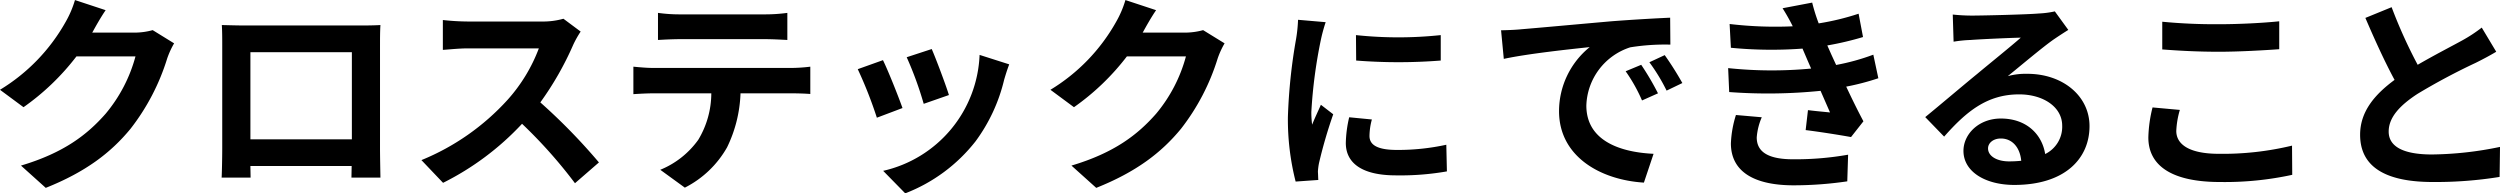
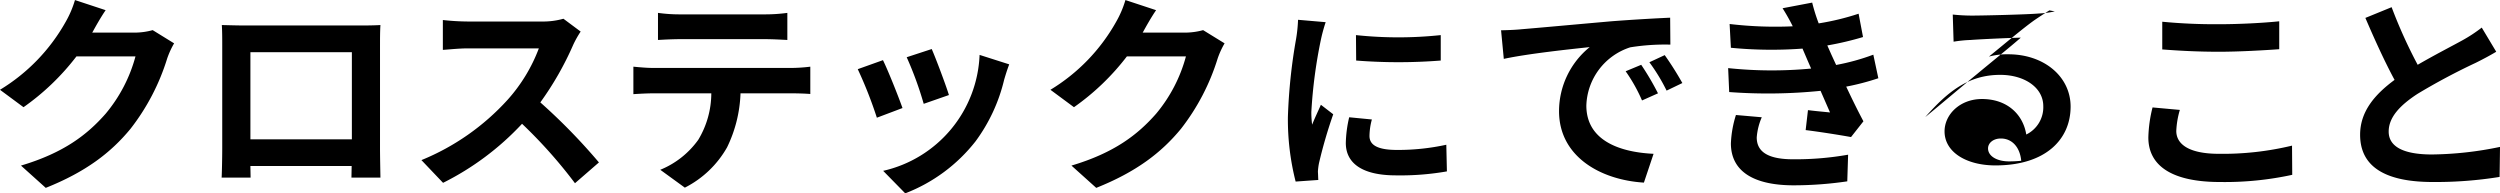
<svg xmlns="http://www.w3.org/2000/svg" width="452.187" height="34.97" viewBox="0 0 452.187 34.97">
  <defs>
    <style>
      .cls-1 {
        fill-rule: evenodd;
      }
    </style>
  </defs>
-   <path id="クロステックにできること" class="cls-1" d="M502.213,2363.17a12.43,12.43,0,0,1-3.305.45h-7.637l0.114-.19c0.456-.83,1.406-2.54,2.318-3.87l-5.548-1.83a18.323,18.323,0,0,1-1.709,3.99,33.483,33.483,0,0,1-11.855,12.24l4.256,3.15a43.507,43.507,0,0,0,9.574-9.19H499.1a27.051,27.051,0,0,1-5.4,10.37c-3.306,3.76-7.523,7.06-15.312,9.38l4.483,4.03c7.143-2.85,11.74-6.31,15.35-10.71a39.717,39.717,0,0,0,6.611-12.69,15.194,15.194,0,0,1,1.254-2.74Zm36.025,3.99v15.76H519.886v-15.76h18.352Zm5.091-1.22c0-1.14,0-2.55.076-3.69-1.368.08-2.812,0.08-3.762,0.08h-20.9c-1.026,0-2.47-.04-4.028-0.08,0.076,1.07.076,2.63,0.076,3.69v18.58c0,1.82-.076,5.13-0.114,5.32h5.243l-0.038-2.09H538.2l-0.038,2.09h5.243c0-.15-0.076-3.8-0.076-5.28v-18.62Zm33.175-4.83a13.538,13.538,0,0,1-3.952.5H559.178a42.955,42.955,0,0,1-4.483-.27v5.4c0.8-.04,2.887-0.27,4.483-0.27h12.88a29.417,29.417,0,0,1-5.661,9.31,42.936,42.936,0,0,1-15.578,10.9l3.914,4.11a49.993,49.993,0,0,0,14.286-10.68,86.753,86.753,0,0,1,9.574,10.75l4.332-3.76a106.6,106.6,0,0,0-10.6-10.86,55.93,55.93,0,0,0,5.965-10.45,18.166,18.166,0,0,1,1.33-2.36Zm36.4,3.69c1.33,0,2.773.08,4.1,0.15v-4.9a29.762,29.762,0,0,1-4.1.27H597.634a28.3,28.3,0,0,1-4.027-.27v4.9c1.14-.07,2.735-0.15,4.065-0.15h15.236Zm-20.1,5.21c-1.178,0-2.508-.12-3.648-0.23v4.97c1.064-.07,2.546-0.15,3.648-0.15h10.448a16.363,16.363,0,0,1-2.355,8.4,15.766,15.766,0,0,1-6.877,5.43l4.445,3.23a18.237,18.237,0,0,0,7.637-7.29,24.086,24.086,0,0,0,2.431-9.77H617.7c1.064,0,2.508.04,3.458,0.12v-4.94a29.7,29.7,0,0,1-3.458.23H592.809Zm50.31-3.42-4.521,1.48a63.012,63.012,0,0,1,3.077,8.43l4.56-1.59C645.7,2373.16,643.841,2368.22,643.119,2366.59Zm8.663,1.06a22.408,22.408,0,0,1-17.44,20.97l3.99,4.07a29.73,29.73,0,0,0,12.728-9.42,30.711,30.711,0,0,0,5.167-11.14c0.228-.76.456-1.55,0.912-2.77Zm-17.478.95-4.559,1.63a76.6,76.6,0,0,1,3.457,8.78l4.636-1.75C637.078,2375.13,635.254,2370.54,634.3,2368.6Zm57.909-5.43a12.43,12.43,0,0,1-3.3.45h-7.637l0.114-.19c0.456-.83,1.406-2.54,2.318-3.87l-5.548-1.83a18.323,18.323,0,0,1-1.709,3.99,33.483,33.483,0,0,1-11.855,12.24l4.256,3.15a43.507,43.507,0,0,0,9.574-9.19H689.1a27.051,27.051,0,0,1-5.395,10.37c-3.306,3.76-7.523,7.06-15.312,9.38l4.483,4.03c7.143-2.85,11.74-6.31,15.35-10.71a39.717,39.717,0,0,0,6.611-12.69,15.194,15.194,0,0,1,1.254-2.74Zm27.645,0.9,0.036,4.6a97.661,97.661,0,0,0,15.3,0v-4.6A72.724,72.724,0,0,1,719.858,2364.07Zm-1.224,14.86a22.024,22.024,0,0,0-.612,4.65c0,3.63,2.916,5.86,9.071,5.86a48.864,48.864,0,0,0,9.215-.72l-0.108-4.82a40.964,40.964,0,0,1-8.927.94c-3.6,0-4.968-.94-4.968-2.52a11.747,11.747,0,0,1,.432-2.99Zm-9.251-17.63a26.751,26.751,0,0,1-.36,3.49,98.614,98.614,0,0,0-1.476,14.11,45.477,45.477,0,0,0,1.4,11.66l4.1-.29c-0.036-.5-0.036-1.08-0.072-1.47a10.459,10.459,0,0,1,.216-1.66,85.93,85.93,0,0,1,2.555-8.75l-2.231-1.72c-0.5,1.15-1.08,2.34-1.584,3.6a17.272,17.272,0,0,1-.144-2.31,87.991,87.991,0,0,1,1.728-13.06,30.09,30.09,0,0,1,.863-3.17Zm62.065,8.14-2.812,1.17a29.3,29.3,0,0,1,2.964,5.28l2.887-1.29A48.853,48.853,0,0,0,771.448,2369.44Zm4.255-1.75-2.774,1.29a33.43,33.43,0,0,1,3.116,5.13l2.85-1.37A57.062,57.062,0,0,0,775.7,2367.69Zm-29.6-4.49,0.494,5.17c4.37-.95,12.273-1.78,15.54-2.13a14.928,14.928,0,0,0-5.547,11.59c0,8.17,7.447,12.43,15.35,12.92l1.747-5.21c-6.383-.3-12.158-2.54-12.158-8.73a11.428,11.428,0,0,1,7.941-10.53,39.361,39.361,0,0,1,7.257-.49l-0.038-4.87c-2.66.12-6.763,0.35-10.639,0.65-6.877.61-13.108,1.18-16.261,1.44C749.069,2363.09,747.625,2363.17,746.105,2363.2Zm42.484,15.32a19.494,19.494,0,0,0-.912,5.13c0,5.2,4.331,7.59,11.36,7.59a66.961,66.961,0,0,0,9.689-.72l0.152-4.82a54.959,54.959,0,0,1-9.955.83c-4.9,0-6.573-1.59-6.573-3.95a11.168,11.168,0,0,1,.912-3.65Zm24.848-10.91a39.9,39.9,0,0,1-6.725,1.86l-0.874-1.9-0.722-1.63a54.627,54.627,0,0,0,6.459-1.52l-0.8-4.22a45.787,45.787,0,0,1-7.218,1.75,32.148,32.148,0,0,1-1.178-3.76l-5.357,1.02a35.644,35.644,0,0,1,1.823,3.23v0.04a70.386,70.386,0,0,1-11.4-.42l0.228,4.3a75.581,75.581,0,0,0,12.956.15l0.912,2.13,0.646,1.48a75.467,75.467,0,0,1-15.008-.08l0.19,4.33a94.552,94.552,0,0,0,16.527-.22l1.71,3.91c-1.026-.11-2.507-0.23-3.989-0.42l-0.418,3.61c2.508,0.31,6.117.88,8.207,1.26l2.241-2.85c-1.1-2.06-2.165-4.26-3.115-6.27a44.441,44.441,0,0,0,5.813-1.52Zm24.55,19.3c-2.2,0-3.8-.95-3.8-2.35,0-.95.911-1.79,2.317-1.79,2.052,0,3.458,1.6,3.686,4.03A21.457,21.457,0,0,1,837.987,2386.91Zm8.283-27.13a16.985,16.985,0,0,1-2.888.38c-2.127.19-10.182,0.38-12.158,0.38a32.629,32.629,0,0,1-3.419-.19l0.152,4.91a23.66,23.66,0,0,1,3.077-.31c1.976-.15,7.143-0.38,9.081-0.42-1.862,1.64-5.775,4.79-7.865,6.54-2.242,1.82-6.763,5.66-9.423,7.83l3.42,3.53c4.027-4.56,7.789-7.64,13.564-7.64,4.369,0,7.789,2.28,7.789,5.66a5.485,5.485,0,0,1-3.078,5.13c-0.57-3.57-3.381-6.42-8.017-6.42-3.989,0-6.763,2.81-6.763,5.85,0,3.76,3.952,6.16,9.2,6.16,9.081,0,13.6-4.71,13.6-10.64,0-5.47-4.863-9.46-11.246-9.46a12.367,12.367,0,0,0-3.534.42c2.356-1.9,6.307-5.25,8.321-6.65q1.254-.855,2.621-1.71Zm19.421,6.88c3.077,0.23,6.345.42,10.3,0.42,3.572,0,8.245-.27,10.866-0.46v-5.05c-2.887.3-7.18,0.53-10.9,0.53a99.889,99.889,0,0,1-10.258-.45v5.01Zm-1.748,10.49a24.148,24.148,0,0,0-.76,5.43c0,5.17,4.331,8.06,12.956,8.06a57.263,57.263,0,0,0,13.07-1.3l-0.038-5.28a53.451,53.451,0,0,1-13.222,1.48c-5.433,0-7.713-1.74-7.713-4.14a15.662,15.662,0,0,1,.646-3.8Zm59.543-14.44a26.181,26.181,0,0,1-3.458,2.28c-1.786.99-5.053,2.66-8.131,4.45a88.258,88.258,0,0,1-4.711-10.42l-4.749,1.94c1.71,3.99,3.533,7.98,5.281,11.21-3.609,2.66-6.231,5.74-6.231,9.92,0,6.46,5.661,8.55,13.146,8.55a72.585,72.585,0,0,0,12.082-.92l0.076-5.43a62.916,62.916,0,0,1-12.31,1.37c-5.205,0-7.827-1.44-7.827-4.14,0-2.62,2.09-4.79,5.243-6.84a114.4,114.4,0,0,1,10.487-5.59c1.368-.68,2.583-1.33,3.723-2.01Z" transform="translate(-474.594 -2357.72)" />
+   <path id="クロステックにできること" class="cls-1" d="M502.213,2363.17a12.43,12.43,0,0,1-3.305.45h-7.637l0.114-.19c0.456-.83,1.406-2.54,2.318-3.87l-5.548-1.83a18.323,18.323,0,0,1-1.709,3.99,33.483,33.483,0,0,1-11.855,12.24l4.256,3.15a43.507,43.507,0,0,0,9.574-9.19H499.1a27.051,27.051,0,0,1-5.4,10.37c-3.306,3.76-7.523,7.06-15.312,9.38l4.483,4.03c7.143-2.85,11.74-6.31,15.35-10.71a39.717,39.717,0,0,0,6.611-12.69,15.194,15.194,0,0,1,1.254-2.74Zm36.025,3.99v15.76H519.886v-15.76h18.352Zm5.091-1.22c0-1.14,0-2.55.076-3.69-1.368.08-2.812,0.08-3.762,0.08h-20.9c-1.026,0-2.47-.04-4.028-0.08,0.076,1.07.076,2.63,0.076,3.69v18.58c0,1.82-.076,5.13-0.114,5.32h5.243l-0.038-2.09H538.2l-0.038,2.09h5.243c0-.15-0.076-3.8-0.076-5.28v-18.62Zm33.175-4.83a13.538,13.538,0,0,1-3.952.5H559.178a42.955,42.955,0,0,1-4.483-.27v5.4c0.8-.04,2.887-0.27,4.483-0.27h12.88a29.417,29.417,0,0,1-5.661,9.31,42.936,42.936,0,0,1-15.578,10.9l3.914,4.11a49.993,49.993,0,0,0,14.286-10.68,86.753,86.753,0,0,1,9.574,10.75l4.332-3.76a106.6,106.6,0,0,0-10.6-10.86,55.93,55.93,0,0,0,5.965-10.45,18.166,18.166,0,0,1,1.33-2.36Zm36.4,3.69c1.33,0,2.773.08,4.1,0.15v-4.9a29.762,29.762,0,0,1-4.1.27H597.634a28.3,28.3,0,0,1-4.027-.27v4.9c1.14-.07,2.735-0.15,4.065-0.15h15.236Zm-20.1,5.21c-1.178,0-2.508-.12-3.648-0.23v4.97c1.064-.07,2.546-0.15,3.648-0.15h10.448a16.363,16.363,0,0,1-2.355,8.4,15.766,15.766,0,0,1-6.877,5.43l4.445,3.23a18.237,18.237,0,0,0,7.637-7.29,24.086,24.086,0,0,0,2.431-9.77H617.7c1.064,0,2.508.04,3.458,0.12v-4.94a29.7,29.7,0,0,1-3.458.23H592.809Zm50.31-3.42-4.521,1.48a63.012,63.012,0,0,1,3.077,8.43l4.56-1.59C645.7,2373.16,643.841,2368.22,643.119,2366.59Zm8.663,1.06a22.408,22.408,0,0,1-17.44,20.97l3.99,4.07a29.73,29.73,0,0,0,12.728-9.42,30.711,30.711,0,0,0,5.167-11.14c0.228-.76.456-1.55,0.912-2.77Zm-17.478.95-4.559,1.63a76.6,76.6,0,0,1,3.457,8.78l4.636-1.75C637.078,2375.13,635.254,2370.54,634.3,2368.6Zm57.909-5.43a12.43,12.43,0,0,1-3.3.45h-7.637l0.114-.19c0.456-.83,1.406-2.54,2.318-3.87l-5.548-1.83a18.323,18.323,0,0,1-1.709,3.99,33.483,33.483,0,0,1-11.855,12.24l4.256,3.15a43.507,43.507,0,0,0,9.574-9.19H689.1a27.051,27.051,0,0,1-5.395,10.37c-3.306,3.76-7.523,7.06-15.312,9.38l4.483,4.03c7.143-2.85,11.74-6.31,15.35-10.71a39.717,39.717,0,0,0,6.611-12.69,15.194,15.194,0,0,1,1.254-2.74Zm27.645,0.9,0.036,4.6a97.661,97.661,0,0,0,15.3,0v-4.6A72.724,72.724,0,0,1,719.858,2364.07Zm-1.224,14.86a22.024,22.024,0,0,0-.612,4.65c0,3.63,2.916,5.86,9.071,5.86a48.864,48.864,0,0,0,9.215-.72l-0.108-4.82a40.964,40.964,0,0,1-8.927.94c-3.6,0-4.968-.94-4.968-2.52a11.747,11.747,0,0,1,.432-2.99Zm-9.251-17.63a26.751,26.751,0,0,1-.36,3.49,98.614,98.614,0,0,0-1.476,14.11,45.477,45.477,0,0,0,1.4,11.66l4.1-.29c-0.036-.5-0.036-1.08-0.072-1.47a10.459,10.459,0,0,1,.216-1.66,85.93,85.93,0,0,1,2.555-8.75l-2.231-1.72c-0.5,1.15-1.08,2.34-1.584,3.6a17.272,17.272,0,0,1-.144-2.31,87.991,87.991,0,0,1,1.728-13.06,30.09,30.09,0,0,1,.863-3.17Zm62.065,8.14-2.812,1.17a29.3,29.3,0,0,1,2.964,5.28l2.887-1.29A48.853,48.853,0,0,0,771.448,2369.44Zm4.255-1.75-2.774,1.29a33.43,33.43,0,0,1,3.116,5.13l2.85-1.37A57.062,57.062,0,0,0,775.7,2367.69Zm-29.6-4.49,0.494,5.17c4.37-.95,12.273-1.78,15.54-2.13a14.928,14.928,0,0,0-5.547,11.59c0,8.17,7.447,12.43,15.35,12.92l1.747-5.21c-6.383-.3-12.158-2.54-12.158-8.73a11.428,11.428,0,0,1,7.941-10.53,39.361,39.361,0,0,1,7.257-.49l-0.038-4.87c-2.66.12-6.763,0.35-10.639,0.65-6.877.61-13.108,1.18-16.261,1.44C749.069,2363.09,747.625,2363.17,746.105,2363.2Zm42.484,15.32a19.494,19.494,0,0,0-.912,5.13c0,5.2,4.331,7.59,11.36,7.59a66.961,66.961,0,0,0,9.689-.72l0.152-4.82a54.959,54.959,0,0,1-9.955.83c-4.9,0-6.573-1.59-6.573-3.95a11.168,11.168,0,0,1,.912-3.65Zm24.848-10.91a39.9,39.9,0,0,1-6.725,1.86l-0.874-1.9-0.722-1.63a54.627,54.627,0,0,0,6.459-1.52l-0.8-4.22a45.787,45.787,0,0,1-7.218,1.75,32.148,32.148,0,0,1-1.178-3.76l-5.357,1.02a35.644,35.644,0,0,1,1.823,3.23v0.04a70.386,70.386,0,0,1-11.4-.42l0.228,4.3a75.581,75.581,0,0,0,12.956.15l0.912,2.13,0.646,1.48a75.467,75.467,0,0,1-15.008-.08l0.19,4.33a94.552,94.552,0,0,0,16.527-.22l1.71,3.91c-1.026-.11-2.507-0.23-3.989-0.42l-0.418,3.61c2.508,0.31,6.117.88,8.207,1.26l2.241-2.85c-1.1-2.06-2.165-4.26-3.115-6.27a44.441,44.441,0,0,0,5.813-1.52Zm24.55,19.3c-2.2,0-3.8-.95-3.8-2.35,0-.95.911-1.79,2.317-1.79,2.052,0,3.458,1.6,3.686,4.03A21.457,21.457,0,0,1,837.987,2386.91Zm8.283-27.13a16.985,16.985,0,0,1-2.888.38c-2.127.19-10.182,0.38-12.158,0.38a32.629,32.629,0,0,1-3.419-.19l0.152,4.91a23.66,23.66,0,0,1,3.077-.31c1.976-.15,7.143-0.38,9.081-0.42-1.862,1.64-5.775,4.79-7.865,6.54-2.242,1.82-6.763,5.66-9.423,7.83c4.027-4.56,7.789-7.64,13.564-7.64,4.369,0,7.789,2.28,7.789,5.66a5.485,5.485,0,0,1-3.078,5.13c-0.57-3.57-3.381-6.42-8.017-6.42-3.989,0-6.763,2.81-6.763,5.85,0,3.76,3.952,6.16,9.2,6.16,9.081,0,13.6-4.71,13.6-10.64,0-5.47-4.863-9.46-11.246-9.46a12.367,12.367,0,0,0-3.534.42c2.356-1.9,6.307-5.25,8.321-6.65q1.254-.855,2.621-1.71Zm19.421,6.88c3.077,0.23,6.345.42,10.3,0.42,3.572,0,8.245-.27,10.866-0.46v-5.05c-2.887.3-7.18,0.53-10.9,0.53a99.889,99.889,0,0,1-10.258-.45v5.01Zm-1.748,10.49a24.148,24.148,0,0,0-.76,5.43c0,5.17,4.331,8.06,12.956,8.06a57.263,57.263,0,0,0,13.07-1.3l-0.038-5.28a53.451,53.451,0,0,1-13.222,1.48c-5.433,0-7.713-1.74-7.713-4.14a15.662,15.662,0,0,1,.646-3.8Zm59.543-14.44a26.181,26.181,0,0,1-3.458,2.28c-1.786.99-5.053,2.66-8.131,4.45a88.258,88.258,0,0,1-4.711-10.42l-4.749,1.94c1.71,3.99,3.533,7.98,5.281,11.21-3.609,2.66-6.231,5.74-6.231,9.92,0,6.46,5.661,8.55,13.146,8.55a72.585,72.585,0,0,0,12.082-.92l0.076-5.43a62.916,62.916,0,0,1-12.31,1.37c-5.205,0-7.827-1.44-7.827-4.14,0-2.62,2.09-4.79,5.243-6.84a114.4,114.4,0,0,1,10.487-5.59c1.368-.68,2.583-1.33,3.723-2.01Z" transform="translate(-474.594 -2357.72)" />
</svg>